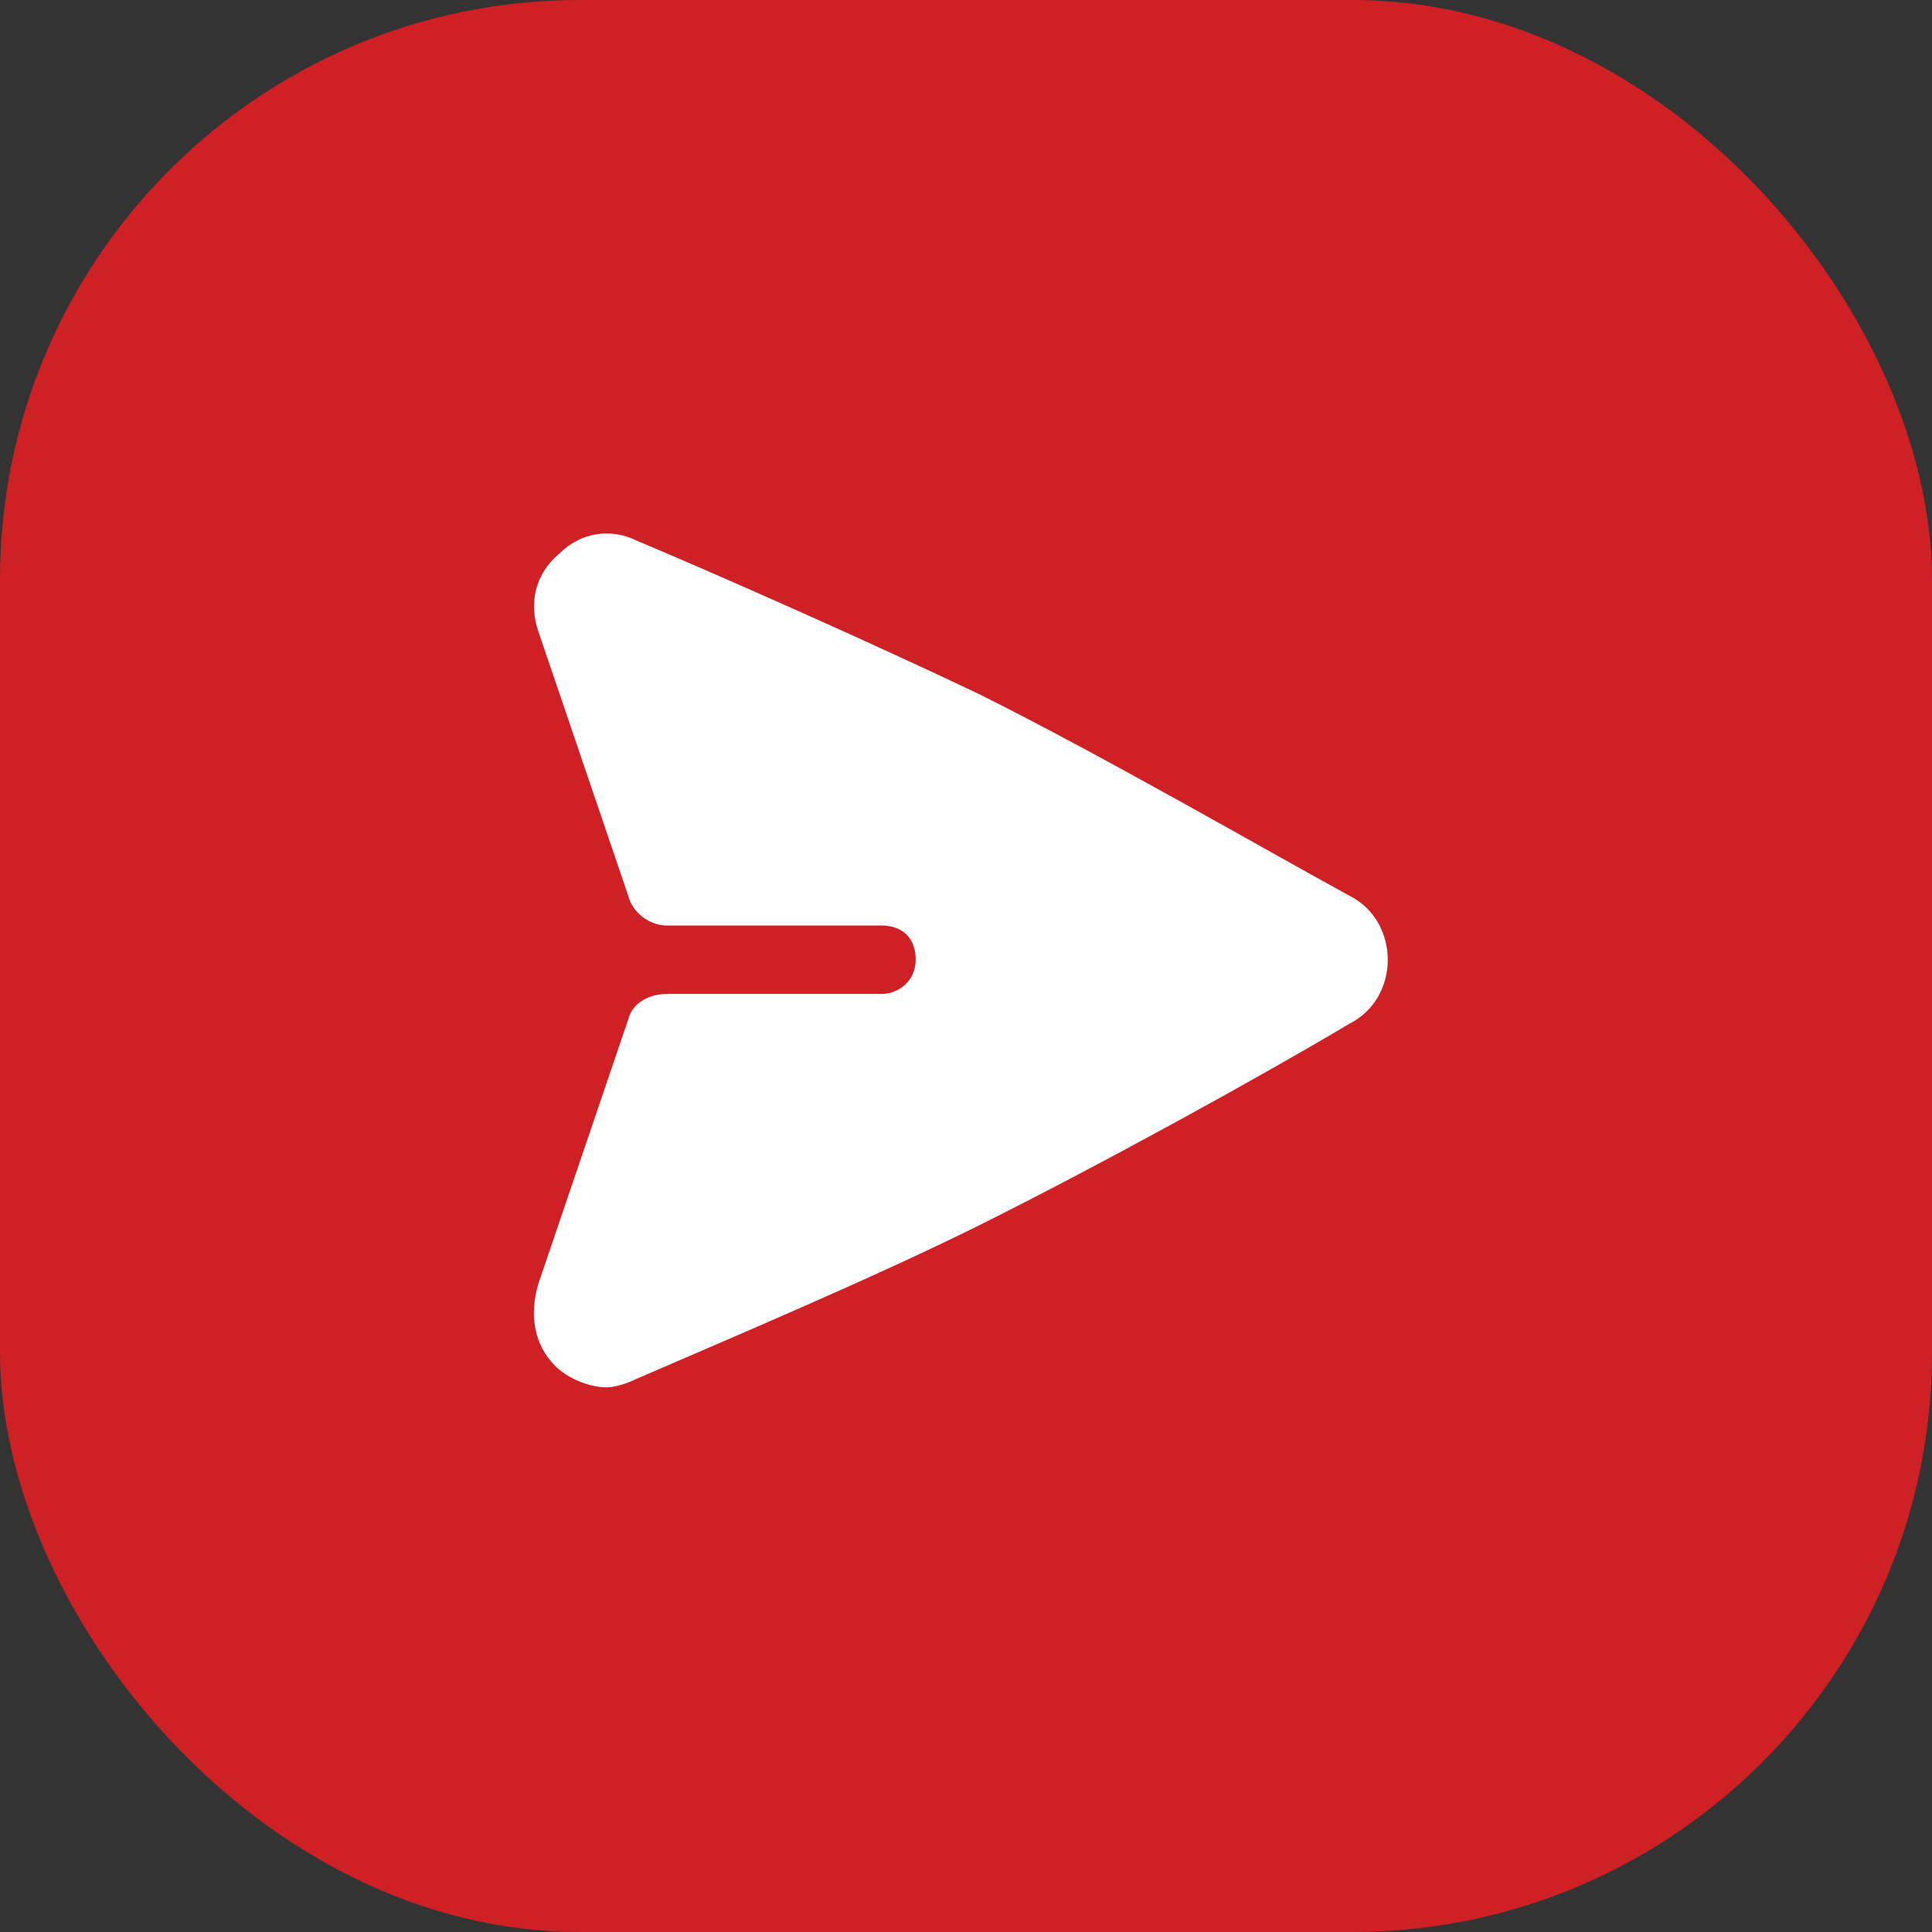
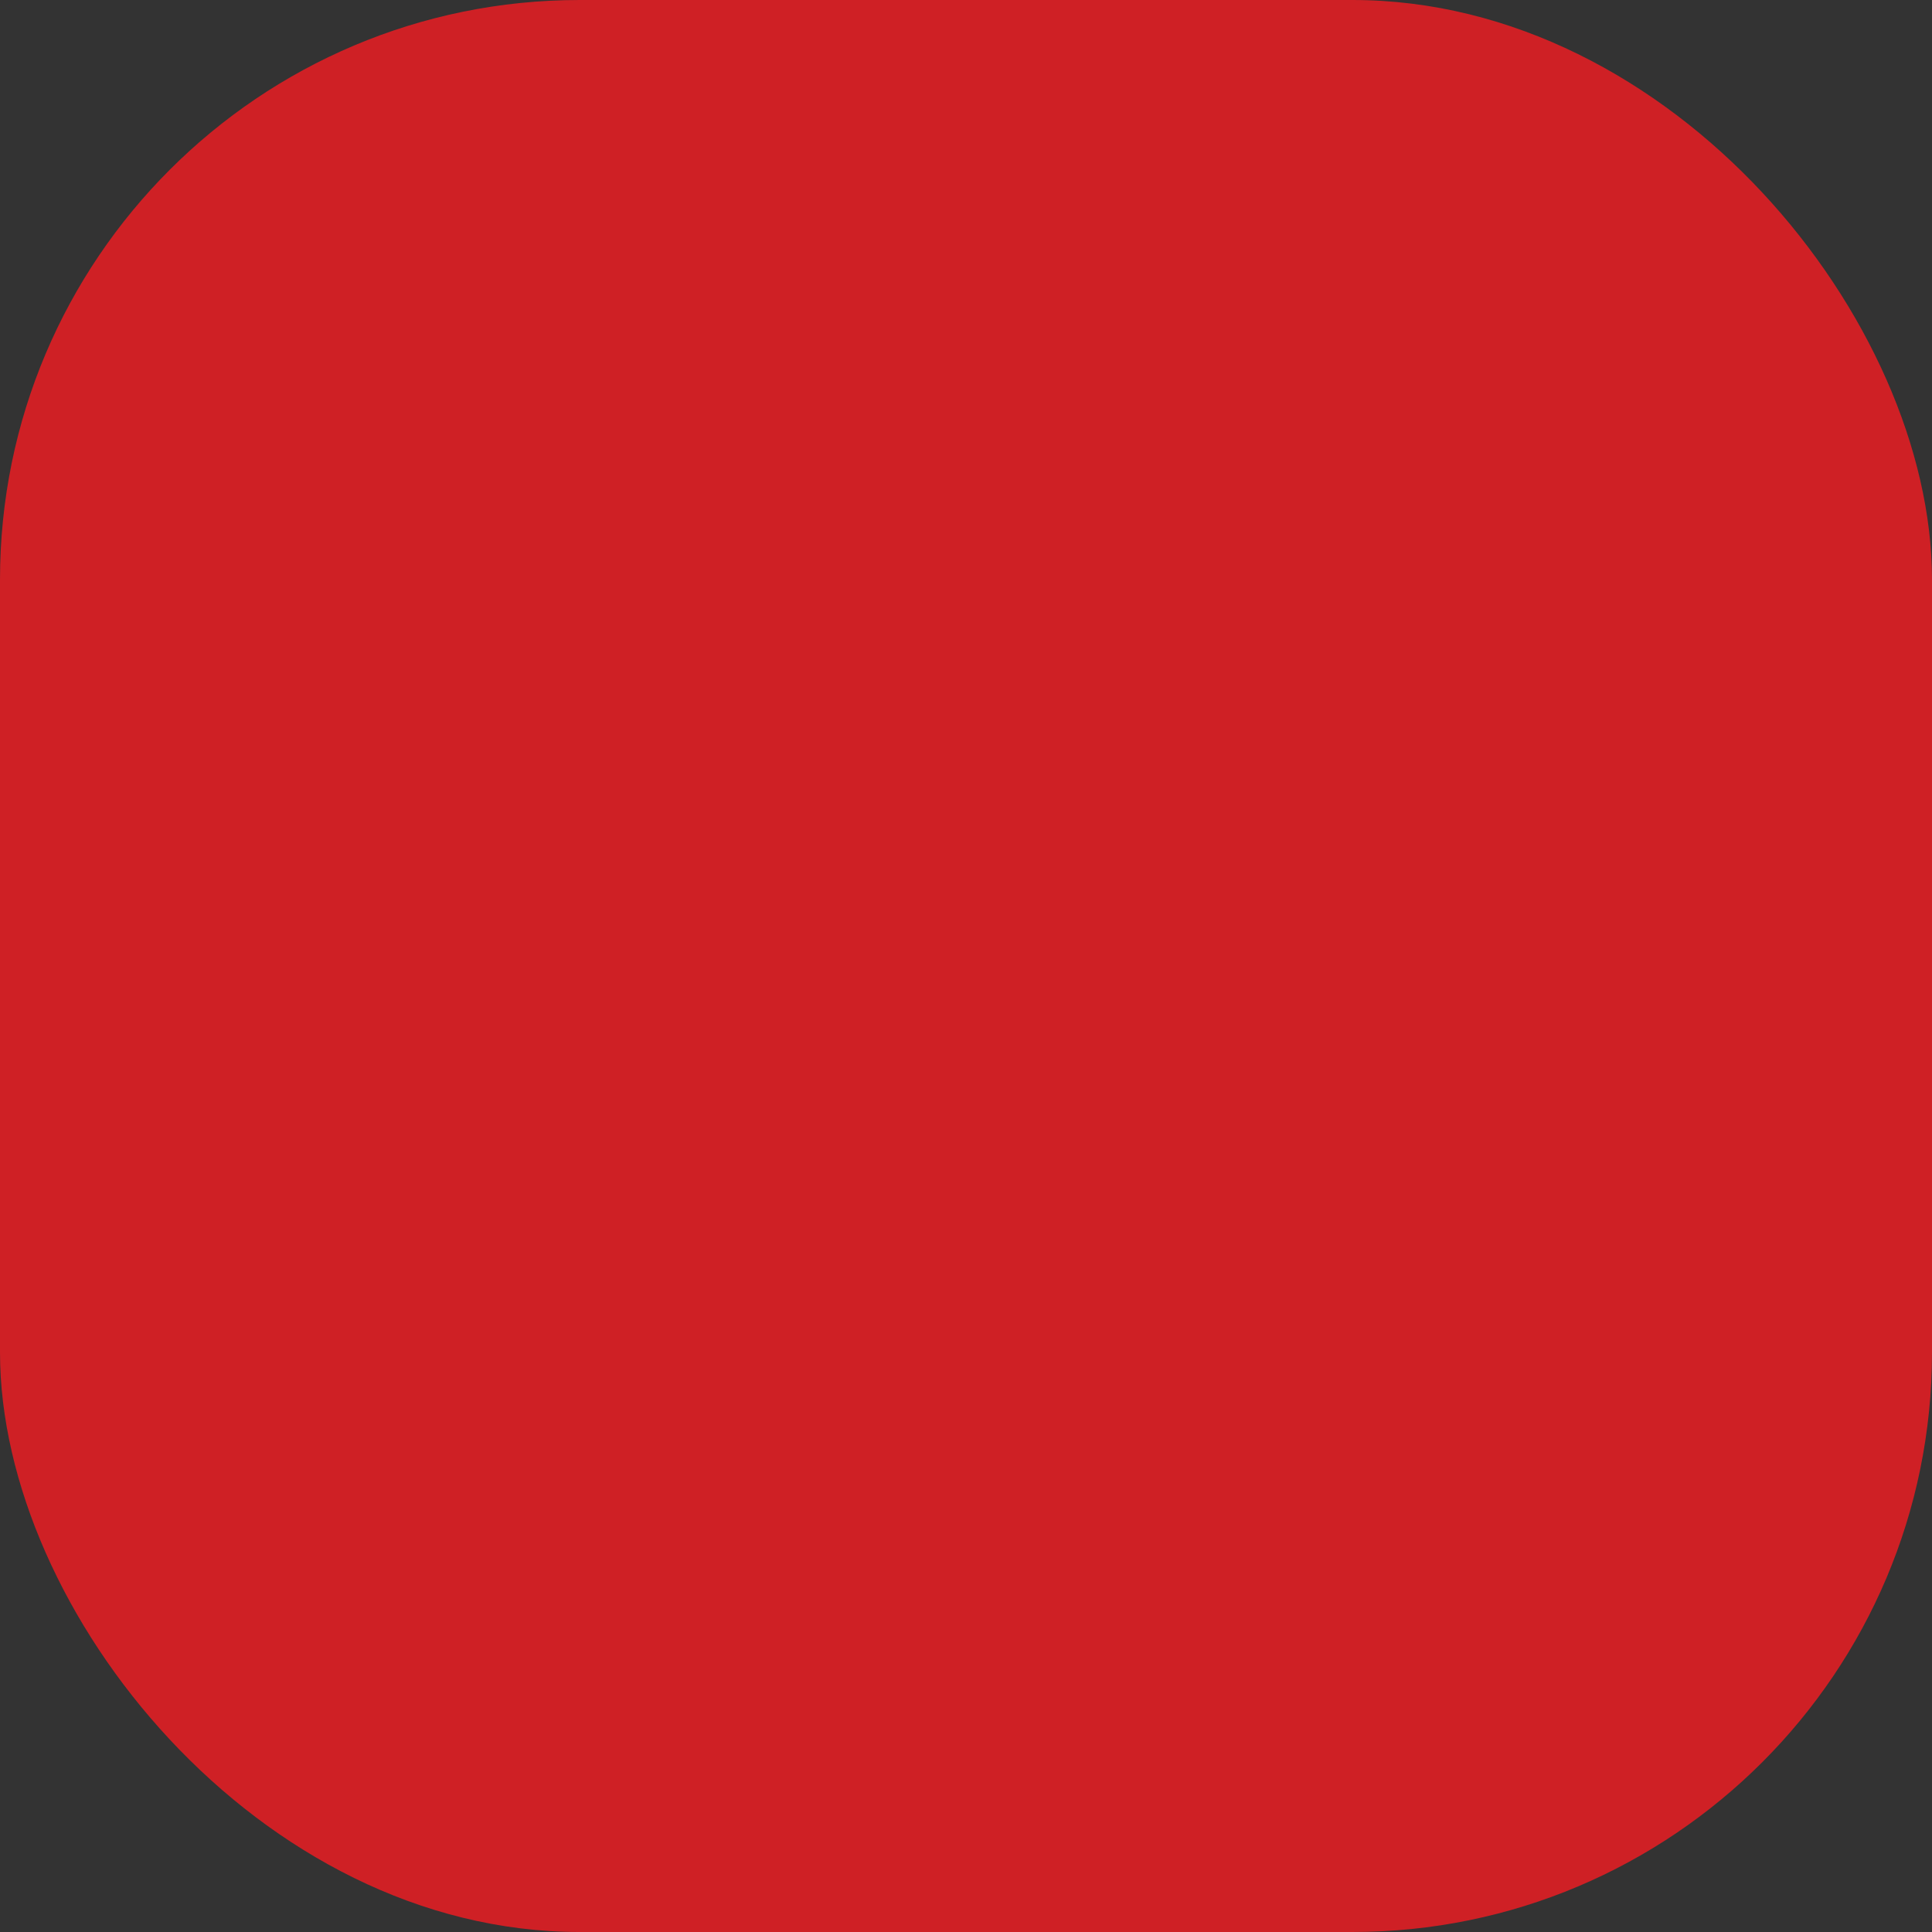
<svg xmlns="http://www.w3.org/2000/svg" width="80" height="80" viewBox="0 0 80 80" fill="none">
  <rect x="0" y="0" width="80" height="80" fill="#333333" stroke="none" />
  <rect width="80" height="80" rx="24" fill="#CF2025" />
-   <path d="M57.465 39.74C57.465 40.803 56.931 41.865 55.865 42.396C52.311 44.521 45.558 48.239 40.583 50.718C36.318 52.843 30.453 55.322 26.366 57.092C26.011 57.269 25.478 57.447 25.122 57.447C24.412 57.447 23.523 57.092 22.99 56.561C22.101 55.676 21.924 54.436 22.279 53.197L26.011 42.219C26.189 41.511 26.899 41.157 27.61 41.157H36.495C37.206 41.157 37.917 40.626 37.917 39.74C37.917 38.855 37.384 38.324 36.495 38.324H27.61C26.899 38.324 26.189 37.793 26.011 37.084L22.279 26.107C21.924 25.044 22.101 23.805 23.168 22.919C24.056 22.034 25.3 21.857 26.366 22.388C29.743 23.805 36.14 26.638 40.583 28.762C45.558 31.241 52.311 35.137 55.865 37.084C56.931 37.615 57.465 38.678 57.465 39.74Z" fill="white" />
</svg>